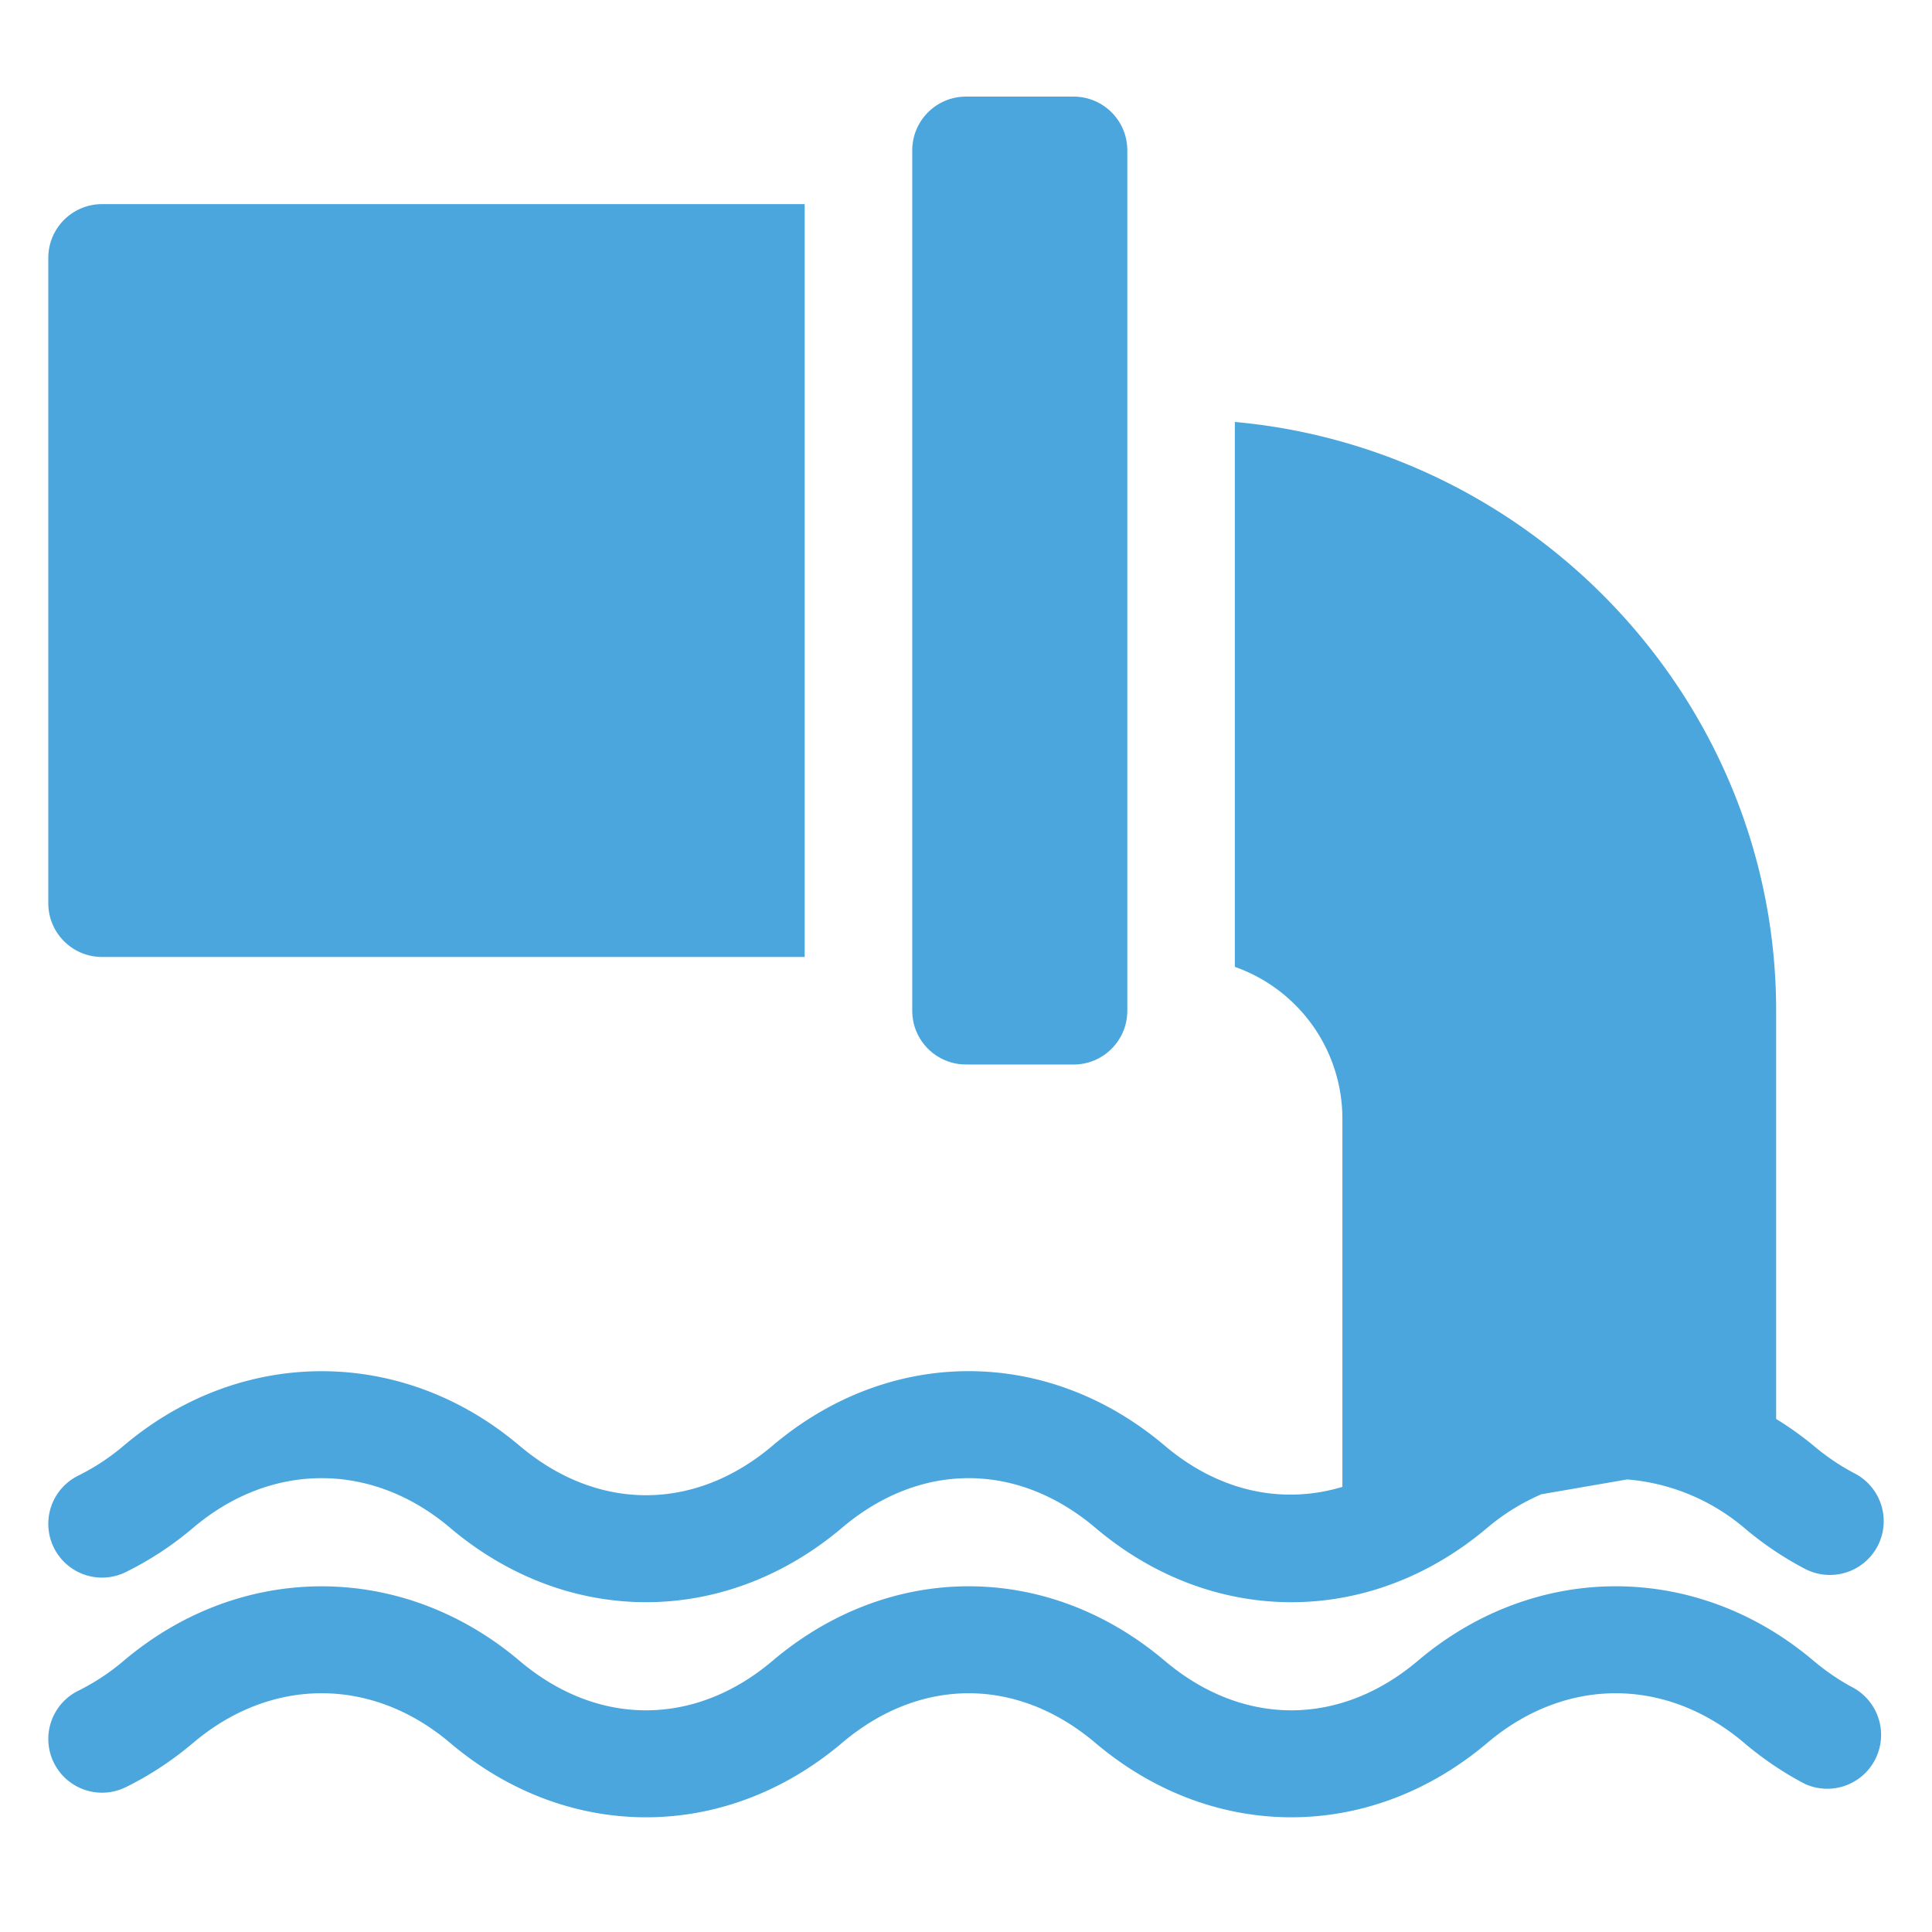
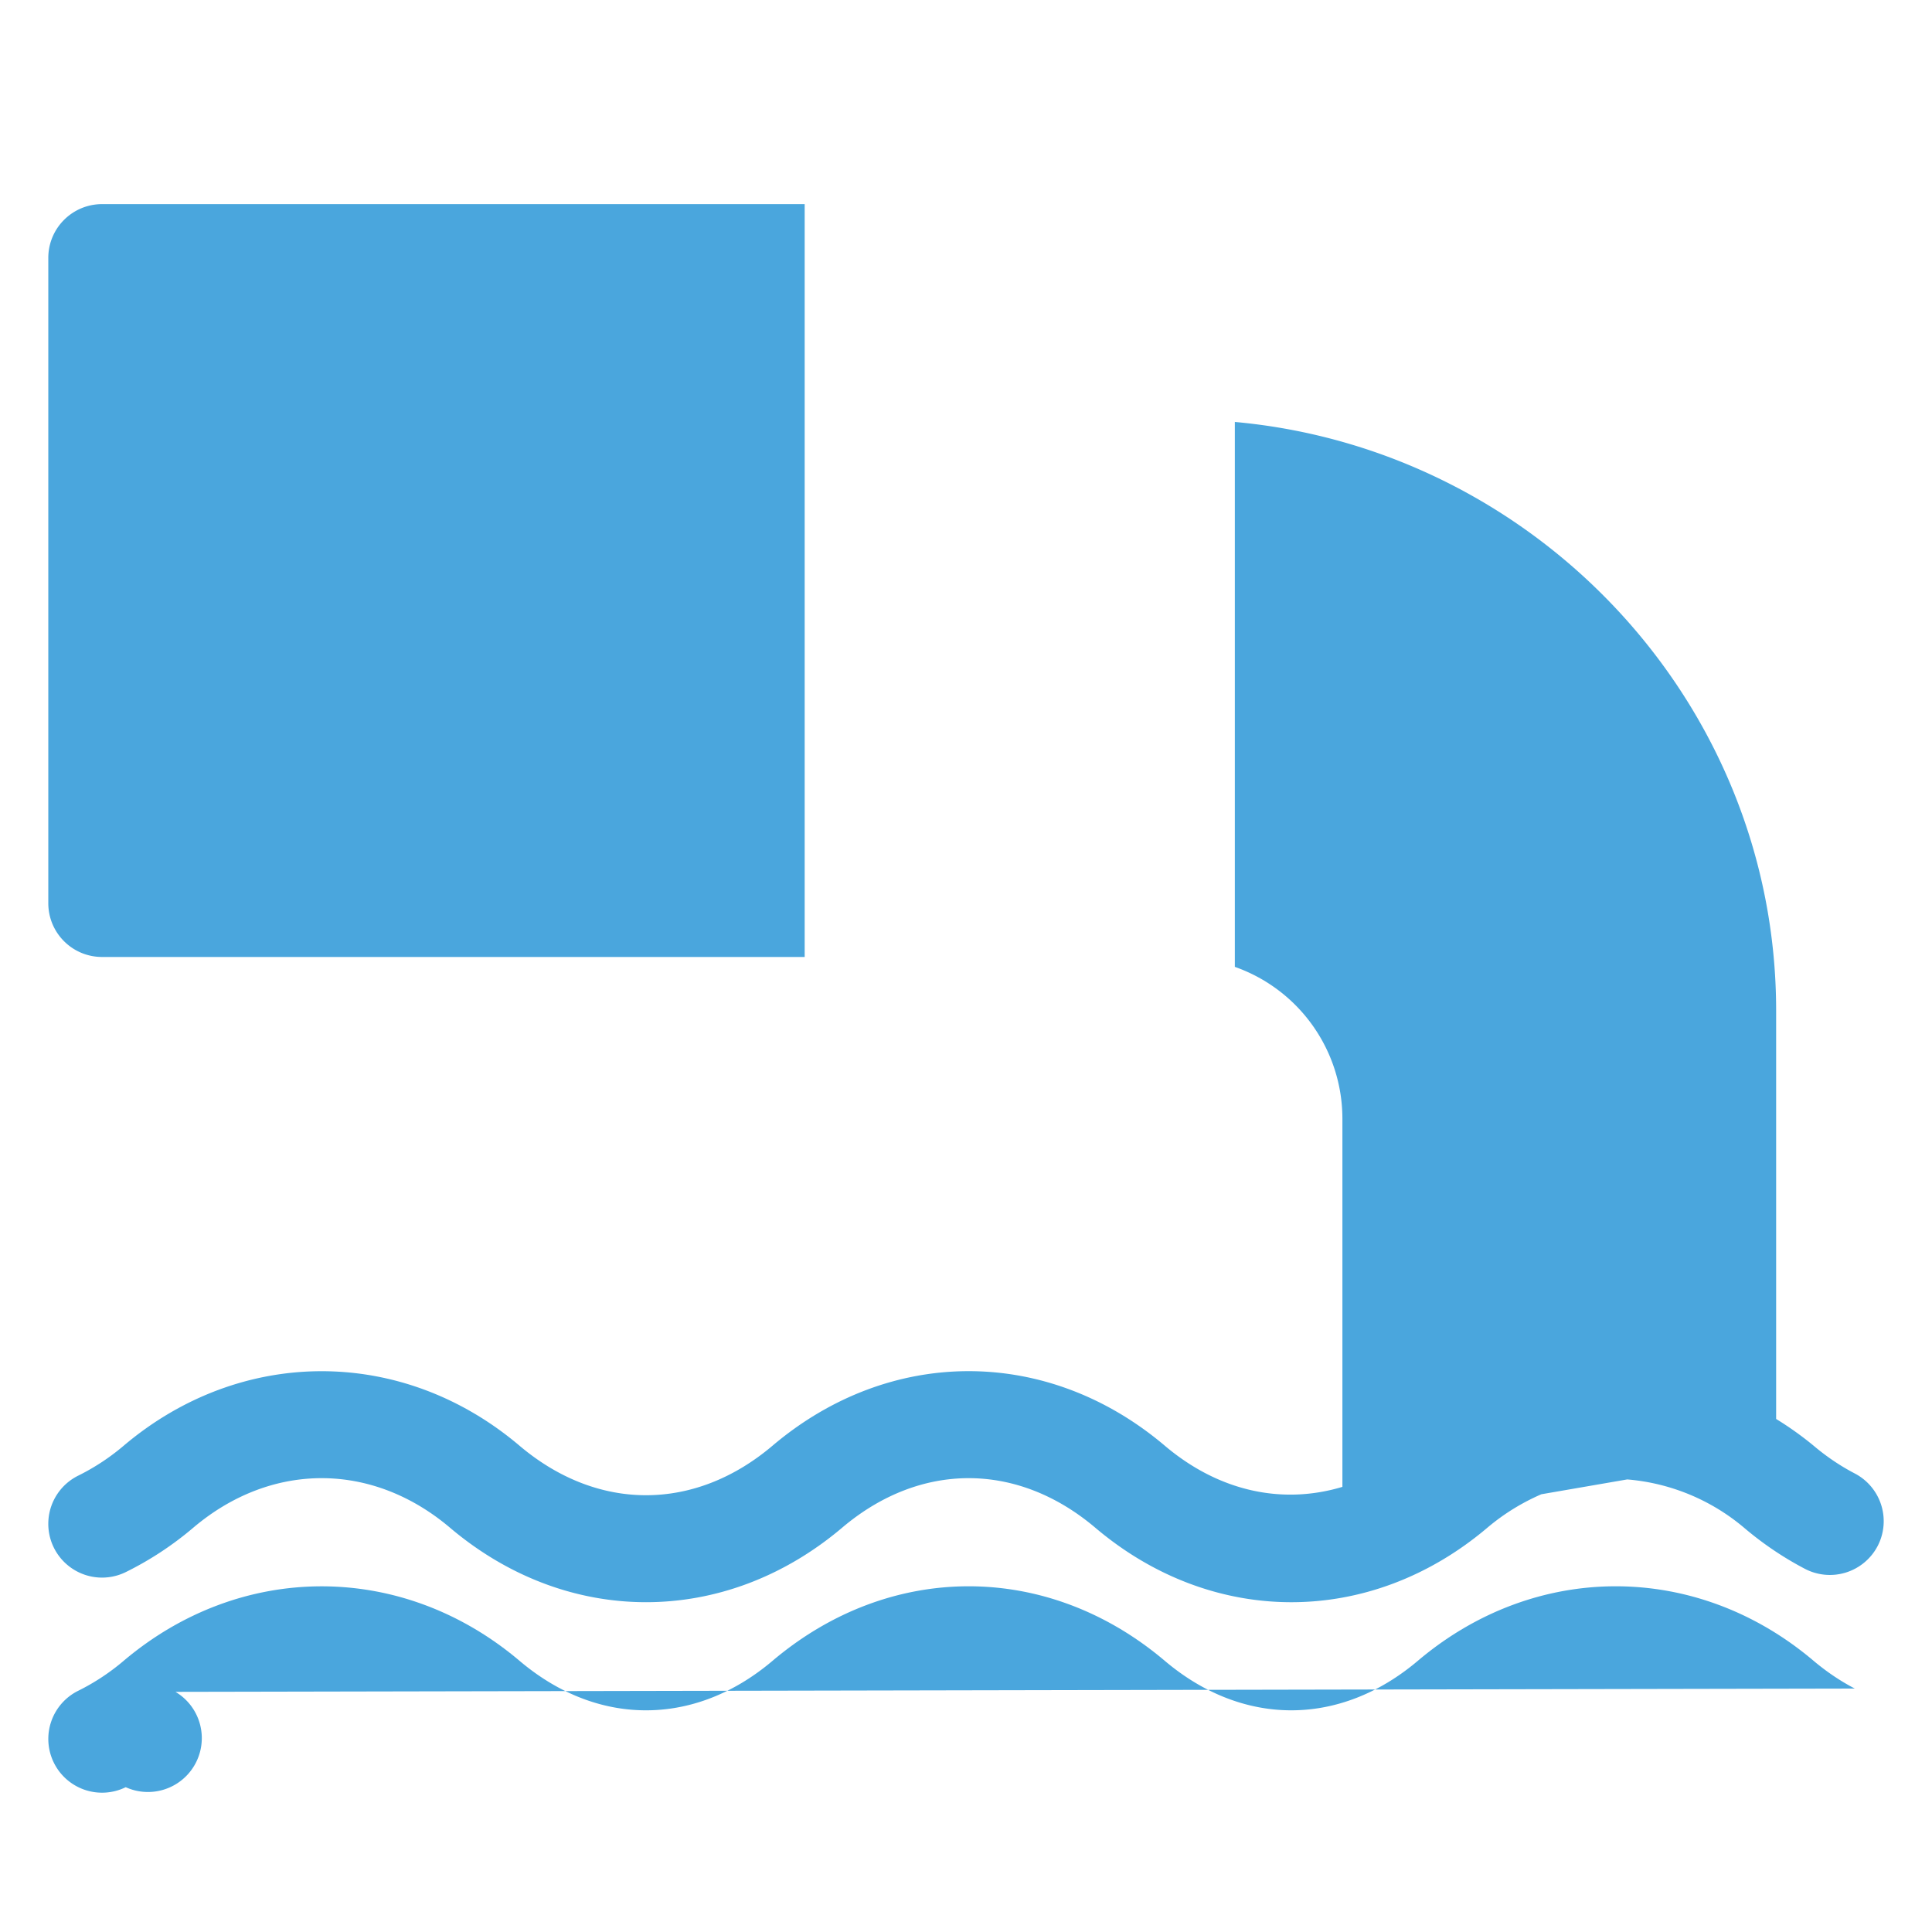
<svg xmlns="http://www.w3.org/2000/svg" width="40" height="40" fill="none">
-   <path d="M22.227 22.04c.615 0 1.113-.499 1.113-1.114V3.113c0-.615-.498-1.113-1.113-1.113H20c-.615 0-1.113.498-1.113 1.113v17.813c0 .615.498 1.113 1.113 1.113h2.227Z" fill="#4AA6DD" />
  <path d="M25.566 8.736v11.282a3.334 3.334 0 0 1 2.227 3.134v7.632c-1.24.373-2.554.099-3.678-.853-2.429-2.057-5.69-2.057-8.12 0-1.615 1.368-3.624 1.368-5.24 0-2.428-2.057-5.765-2.054-8.192-.001a4.624 4.624 0 0 1-.94.62 1.112 1.112 0 1 0 .98 1.999 6.8 6.8 0 0 0 1.399-.92c1.615-1.367 3.699-1.367 5.314 0 2.429 2.057 5.69 2.057 8.12 0 1.615-1.367 3.624-1.367 5.24 0 1.214 1.029 2.636 1.543 4.06 1.543 1.422 0 2.844-.514 4.059-1.543.355-.3.731-.524 1.117-.692l1.778-.307a4.296 4.296 0 0 1 2.419 1c.391.332.816.619 1.262.852a1.116 1.116 0 0 0 1.503-.472 1.115 1.115 0 0 0-.472-1.503c-.3-.156-.587-.35-.854-.576a6.865 6.865 0 0 0-.775-.553v-8.452c0-6.377-4.975-11.625-11.207-12.19Z" fill="#4AA6DD" />
-   <path d="M2.113 19.813H16.66V4.226H2.113C1.498 4.227 1 4.724 1 5.34V18.7c0 .615.498 1.113 1.113 1.113ZM38.402 34.96c-.3-.156-.587-.35-.854-.575-2.428-2.057-5.764-2.057-8.193 0-1.616 1.367-3.625 1.367-5.24 0-2.429-2.057-5.69-2.057-8.12 0-.845.716-1.799 1.057-2.748 1.023-.863-.03-1.722-.372-2.491-1.023-2.43-2.057-5.766-2.054-8.193-.002a4.624 4.624 0 0 1-.94.621 1.112 1.112 0 1 0 .98 1.998c.49-.24.96-.549 1.399-.92 1.615-1.367 3.699-1.367 5.314 0 1.217 1.032 2.644 1.546 4.07 1.543 1.419-.002 2.838-.516 4.05-1.542 1.615-1.368 3.624-1.368 5.24 0 1.214 1.028 2.636 1.542 4.06 1.542 1.422 0 2.844-.514 4.059-1.542 1.615-1.368 3.698-1.368 5.314 0 .391.332.816.62 1.262.852a1.115 1.115 0 0 0 1.03-1.974Z" fill="#4AA6DD" />
+   <path d="M2.113 19.813H16.66V4.226H2.113C1.498 4.227 1 4.724 1 5.34V18.7c0 .615.498 1.113 1.113 1.113ZM38.402 34.96c-.3-.156-.587-.35-.854-.575-2.428-2.057-5.764-2.057-8.193 0-1.616 1.367-3.625 1.367-5.24 0-2.429-2.057-5.69-2.057-8.12 0-.845.716-1.799 1.057-2.748 1.023-.863-.03-1.722-.372-2.491-1.023-2.43-2.057-5.766-2.054-8.193-.002a4.624 4.624 0 0 1-.94.621 1.112 1.112 0 1 0 .98 1.998a1.115 1.115 0 0 0 1.03-1.974Z" fill="#4AA6DD" />
</svg>